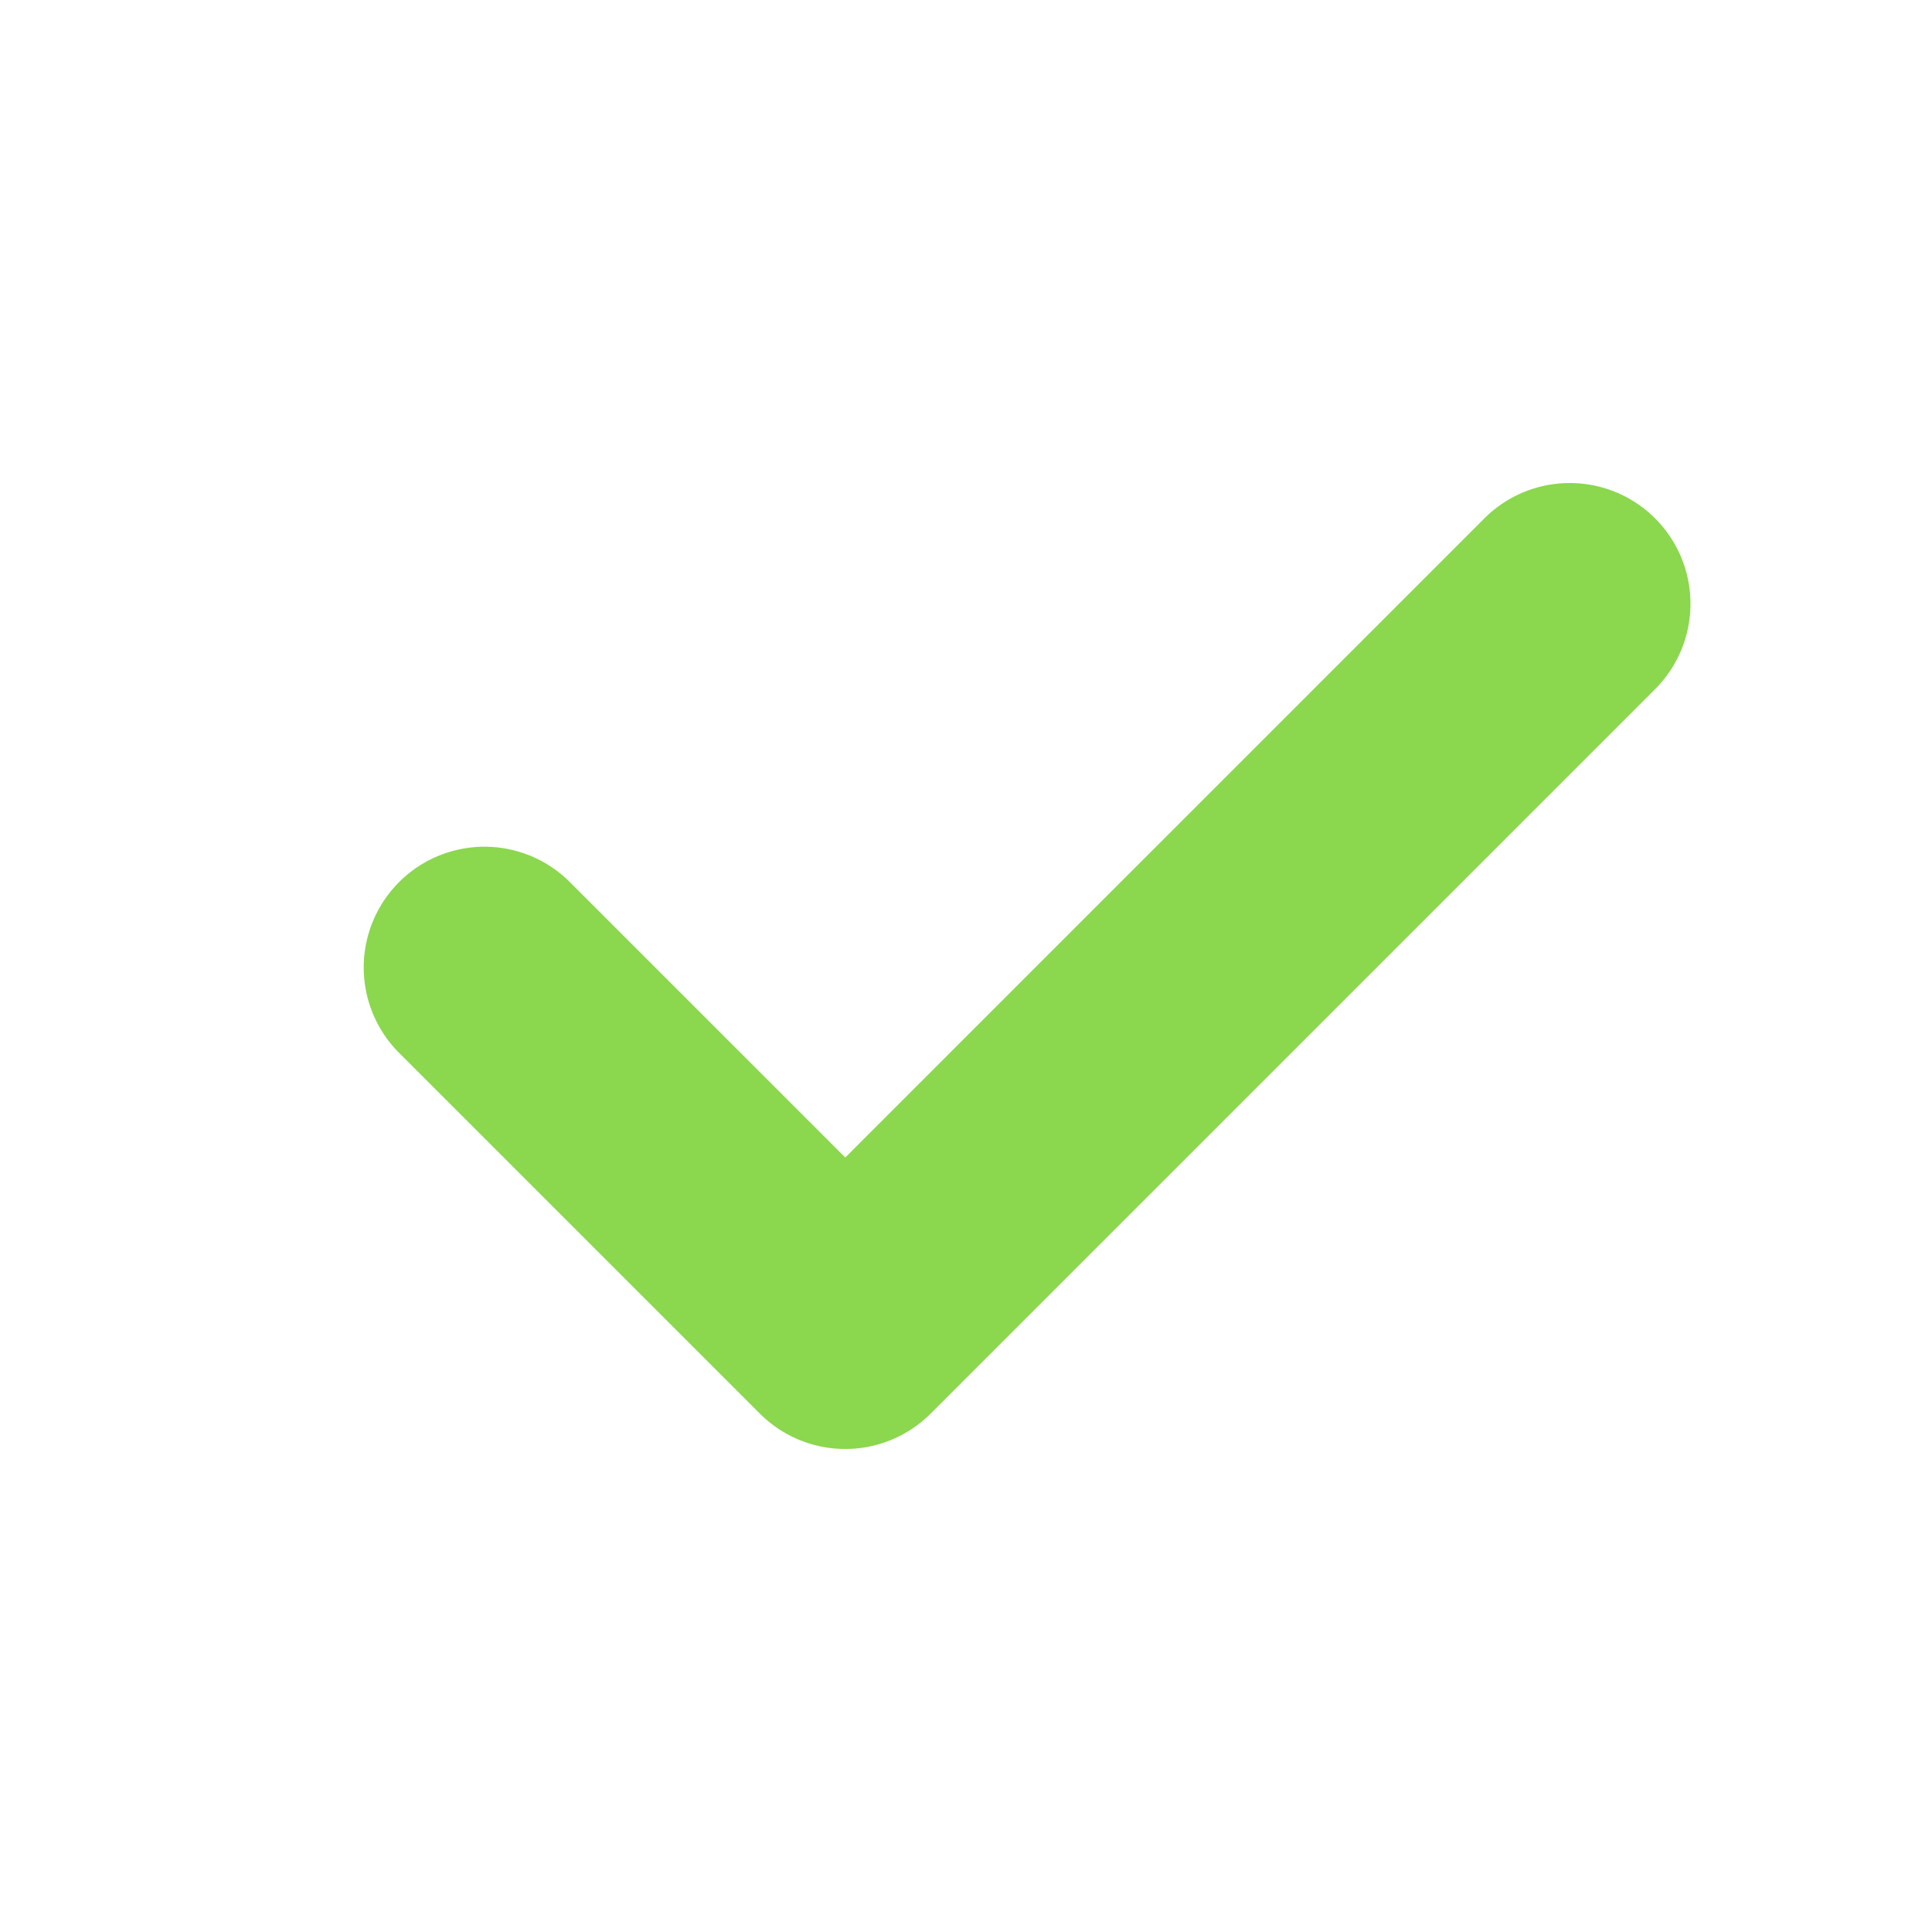
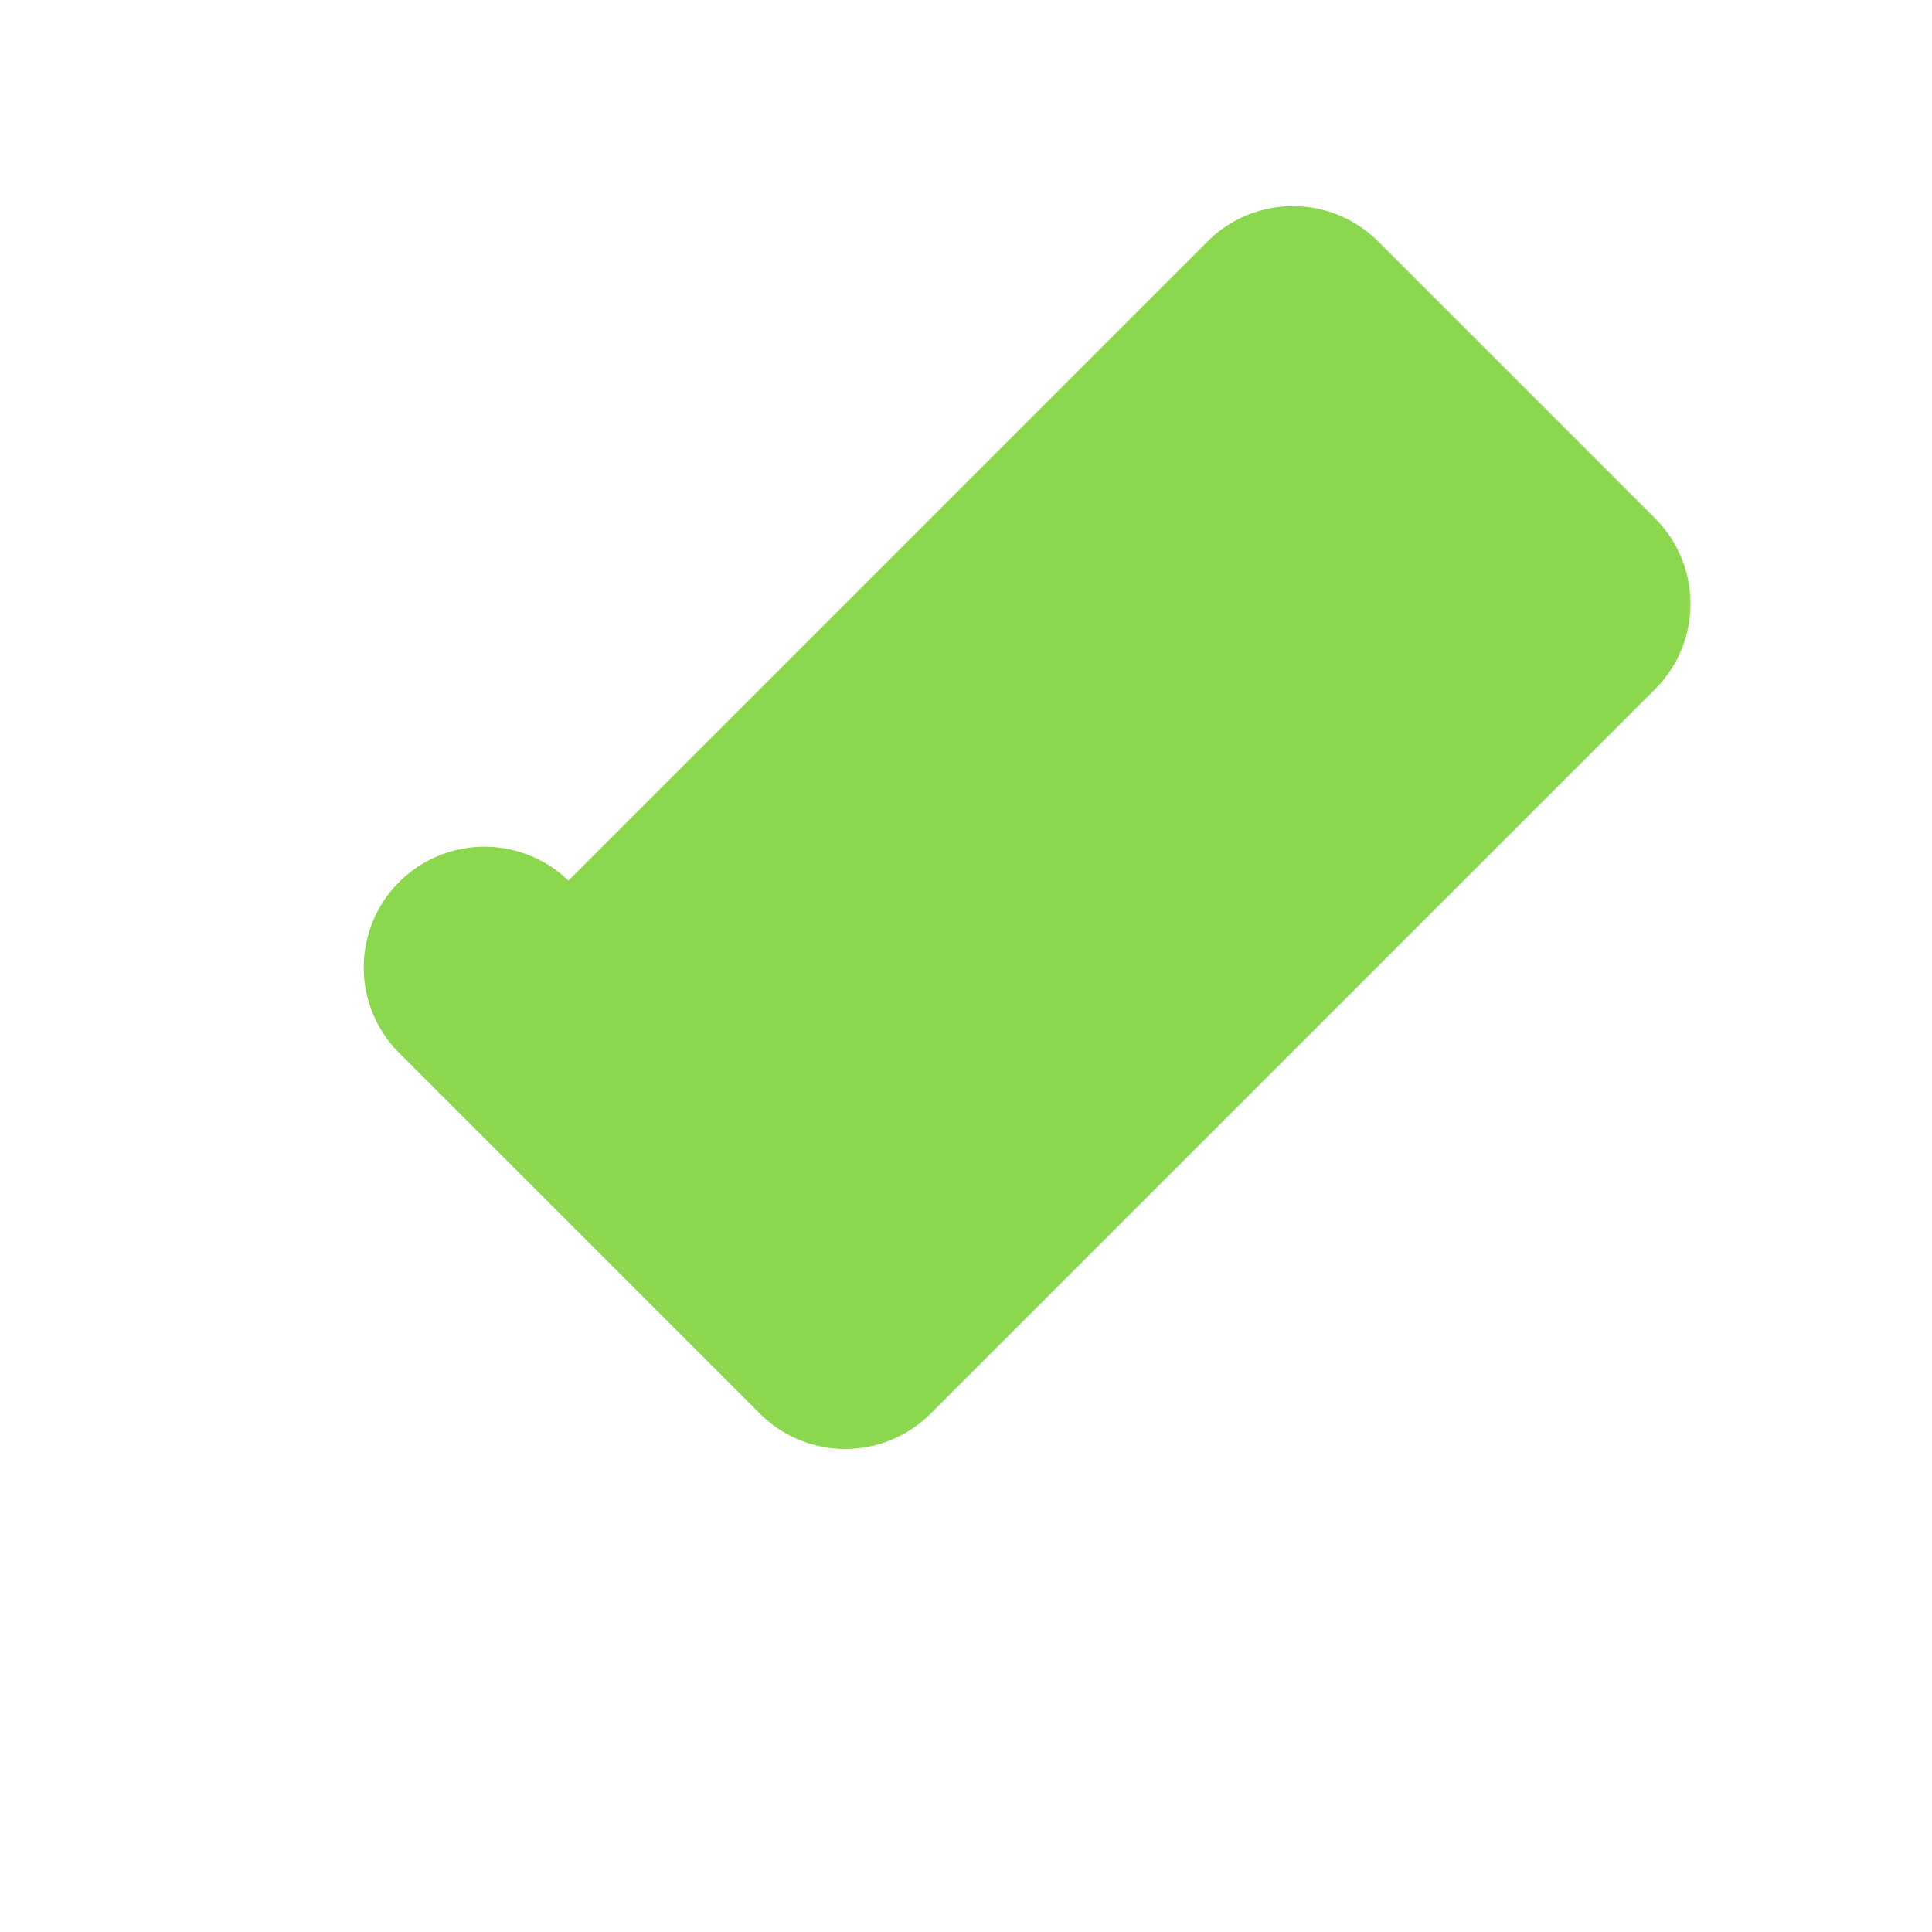
<svg xmlns="http://www.w3.org/2000/svg" width="25" height="25" fill="#8BD74E" viewBox="0 0 16 16">
-   <path fill-rule="evenodd" d="M13.707 4.293a1 1 0 0 1 0 1.414l-6 6a1 1 0 0 1-1.414 0l-3-3a1 1 0 0 1 1.414-1.414L7 9.586l5.293-5.293a1 1 0 0 1 1.414 0" />
+   <path fill-rule="evenodd" d="M13.707 4.293a1 1 0 0 1 0 1.414l-6 6a1 1 0 0 1-1.414 0l-3-3a1 1 0 0 1 1.414-1.414l5.293-5.293a1 1 0 0 1 1.414 0" />
</svg>